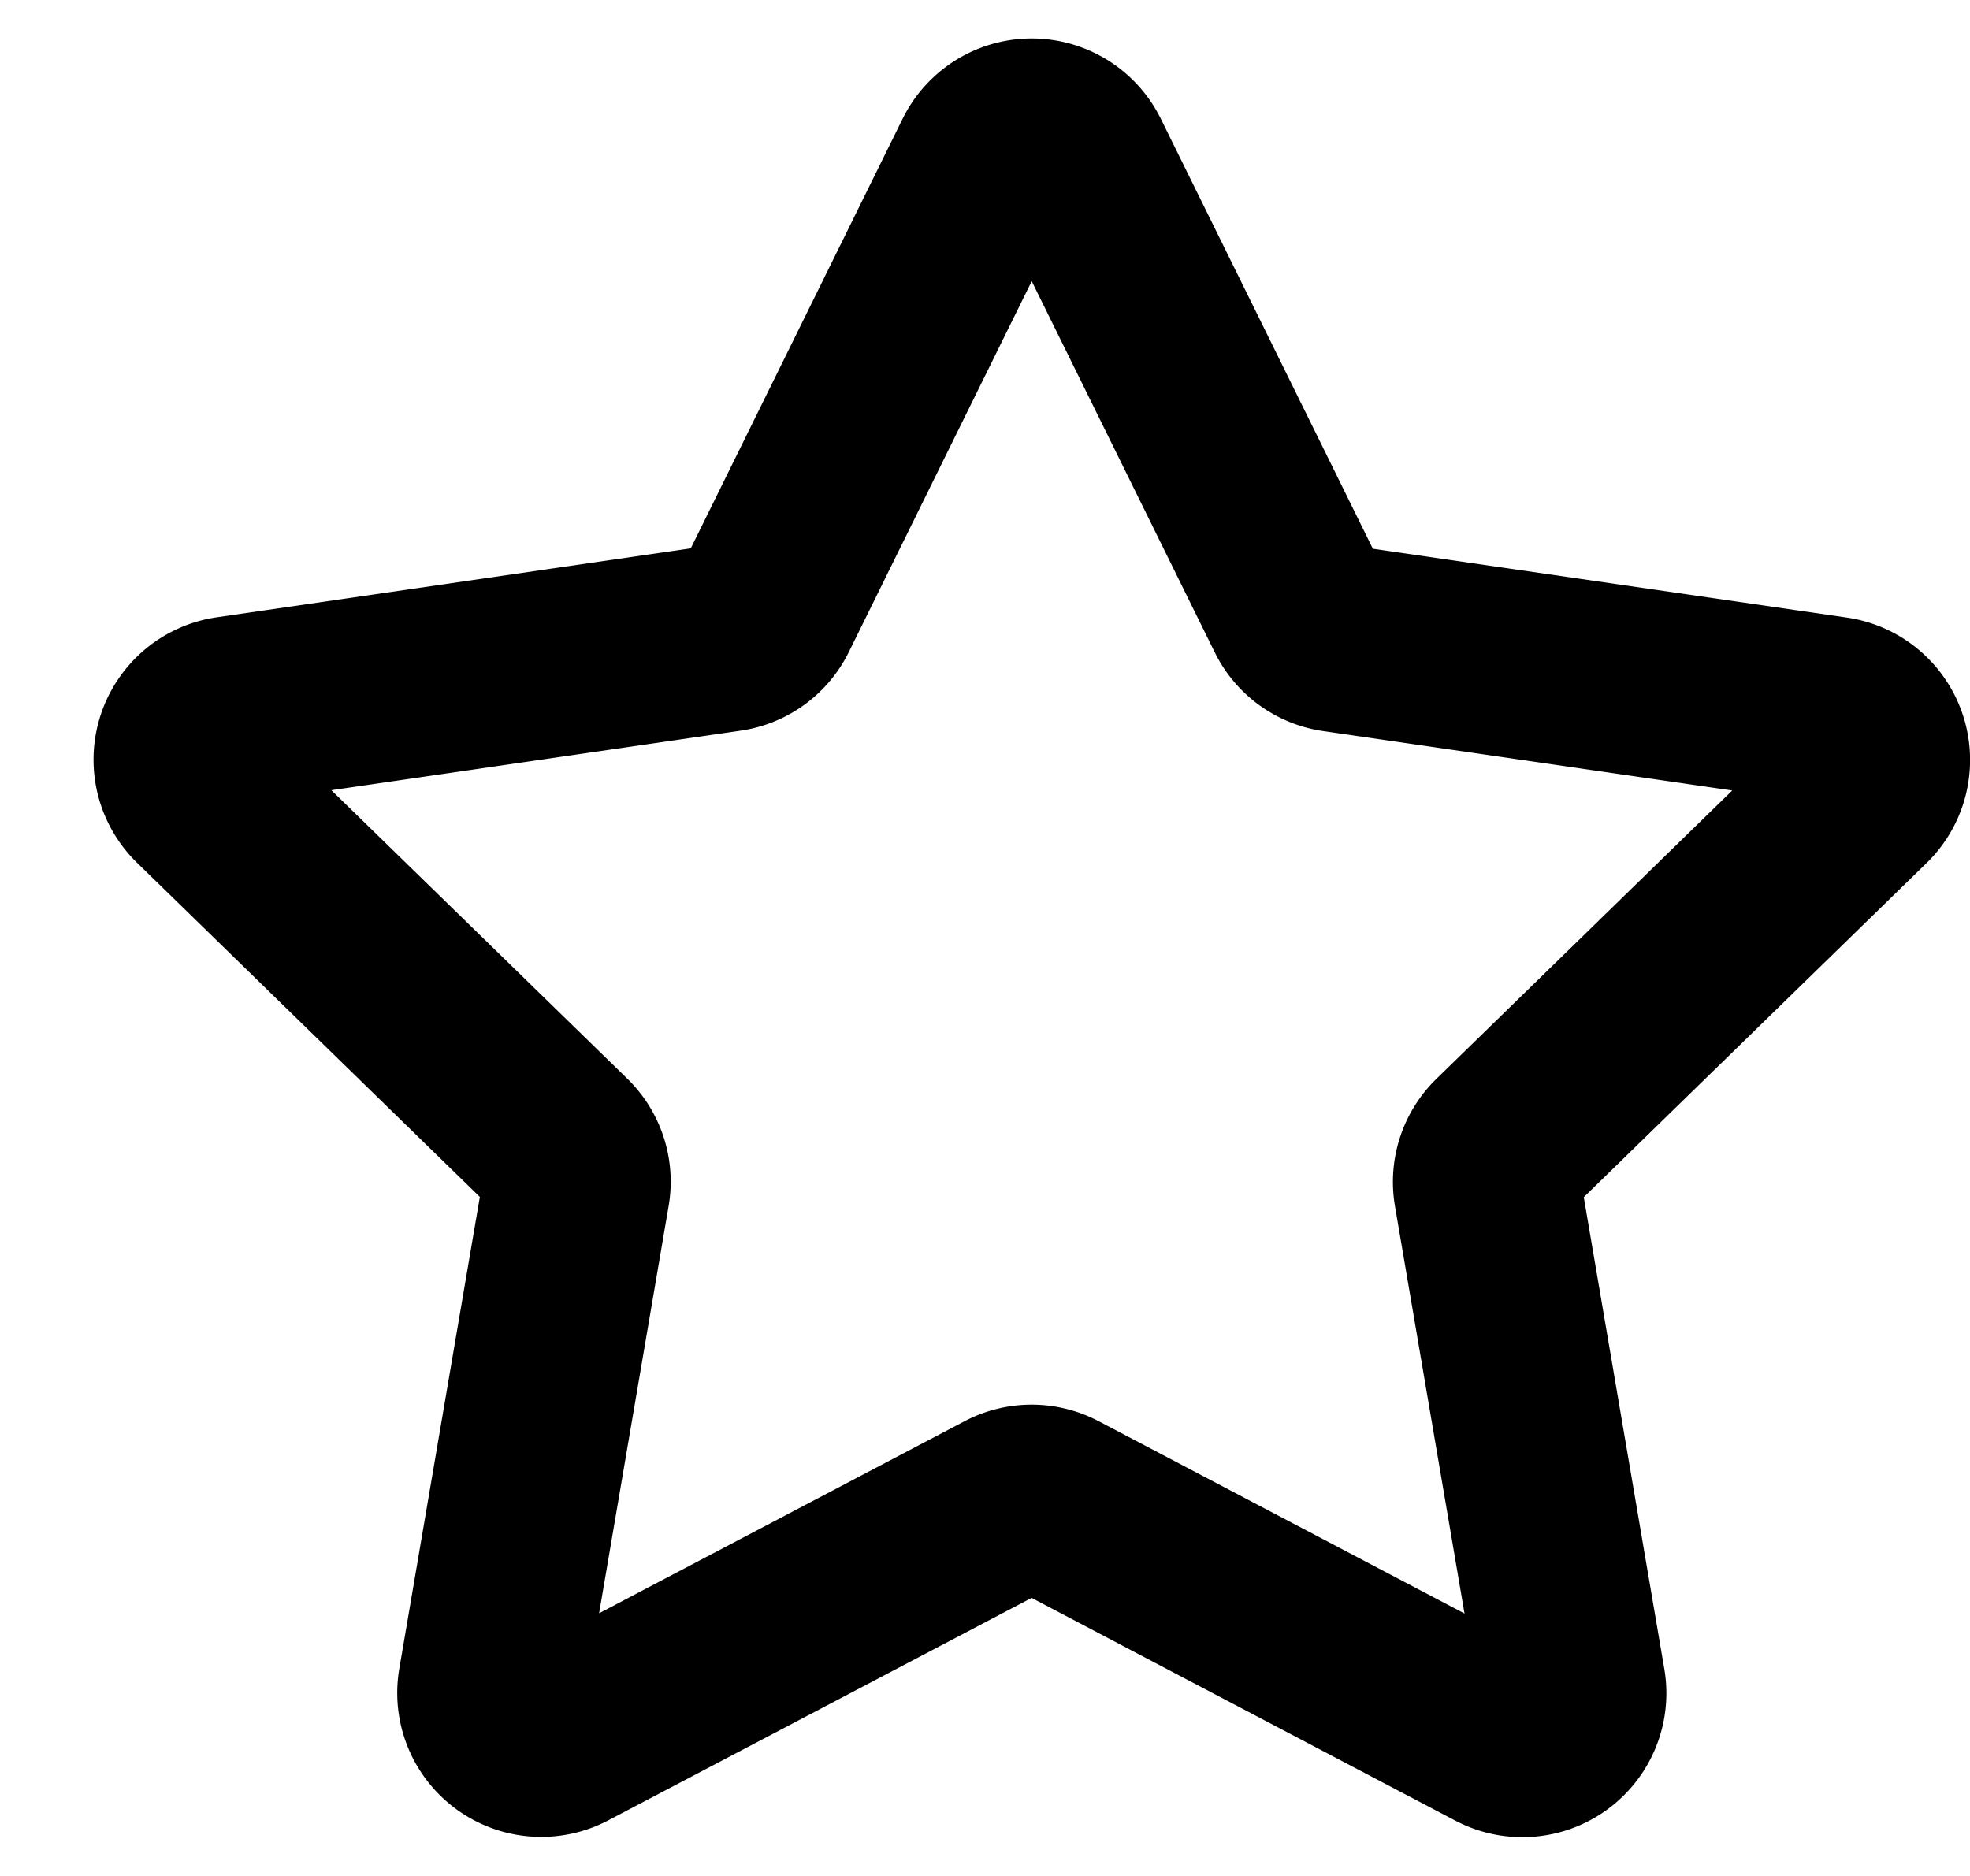
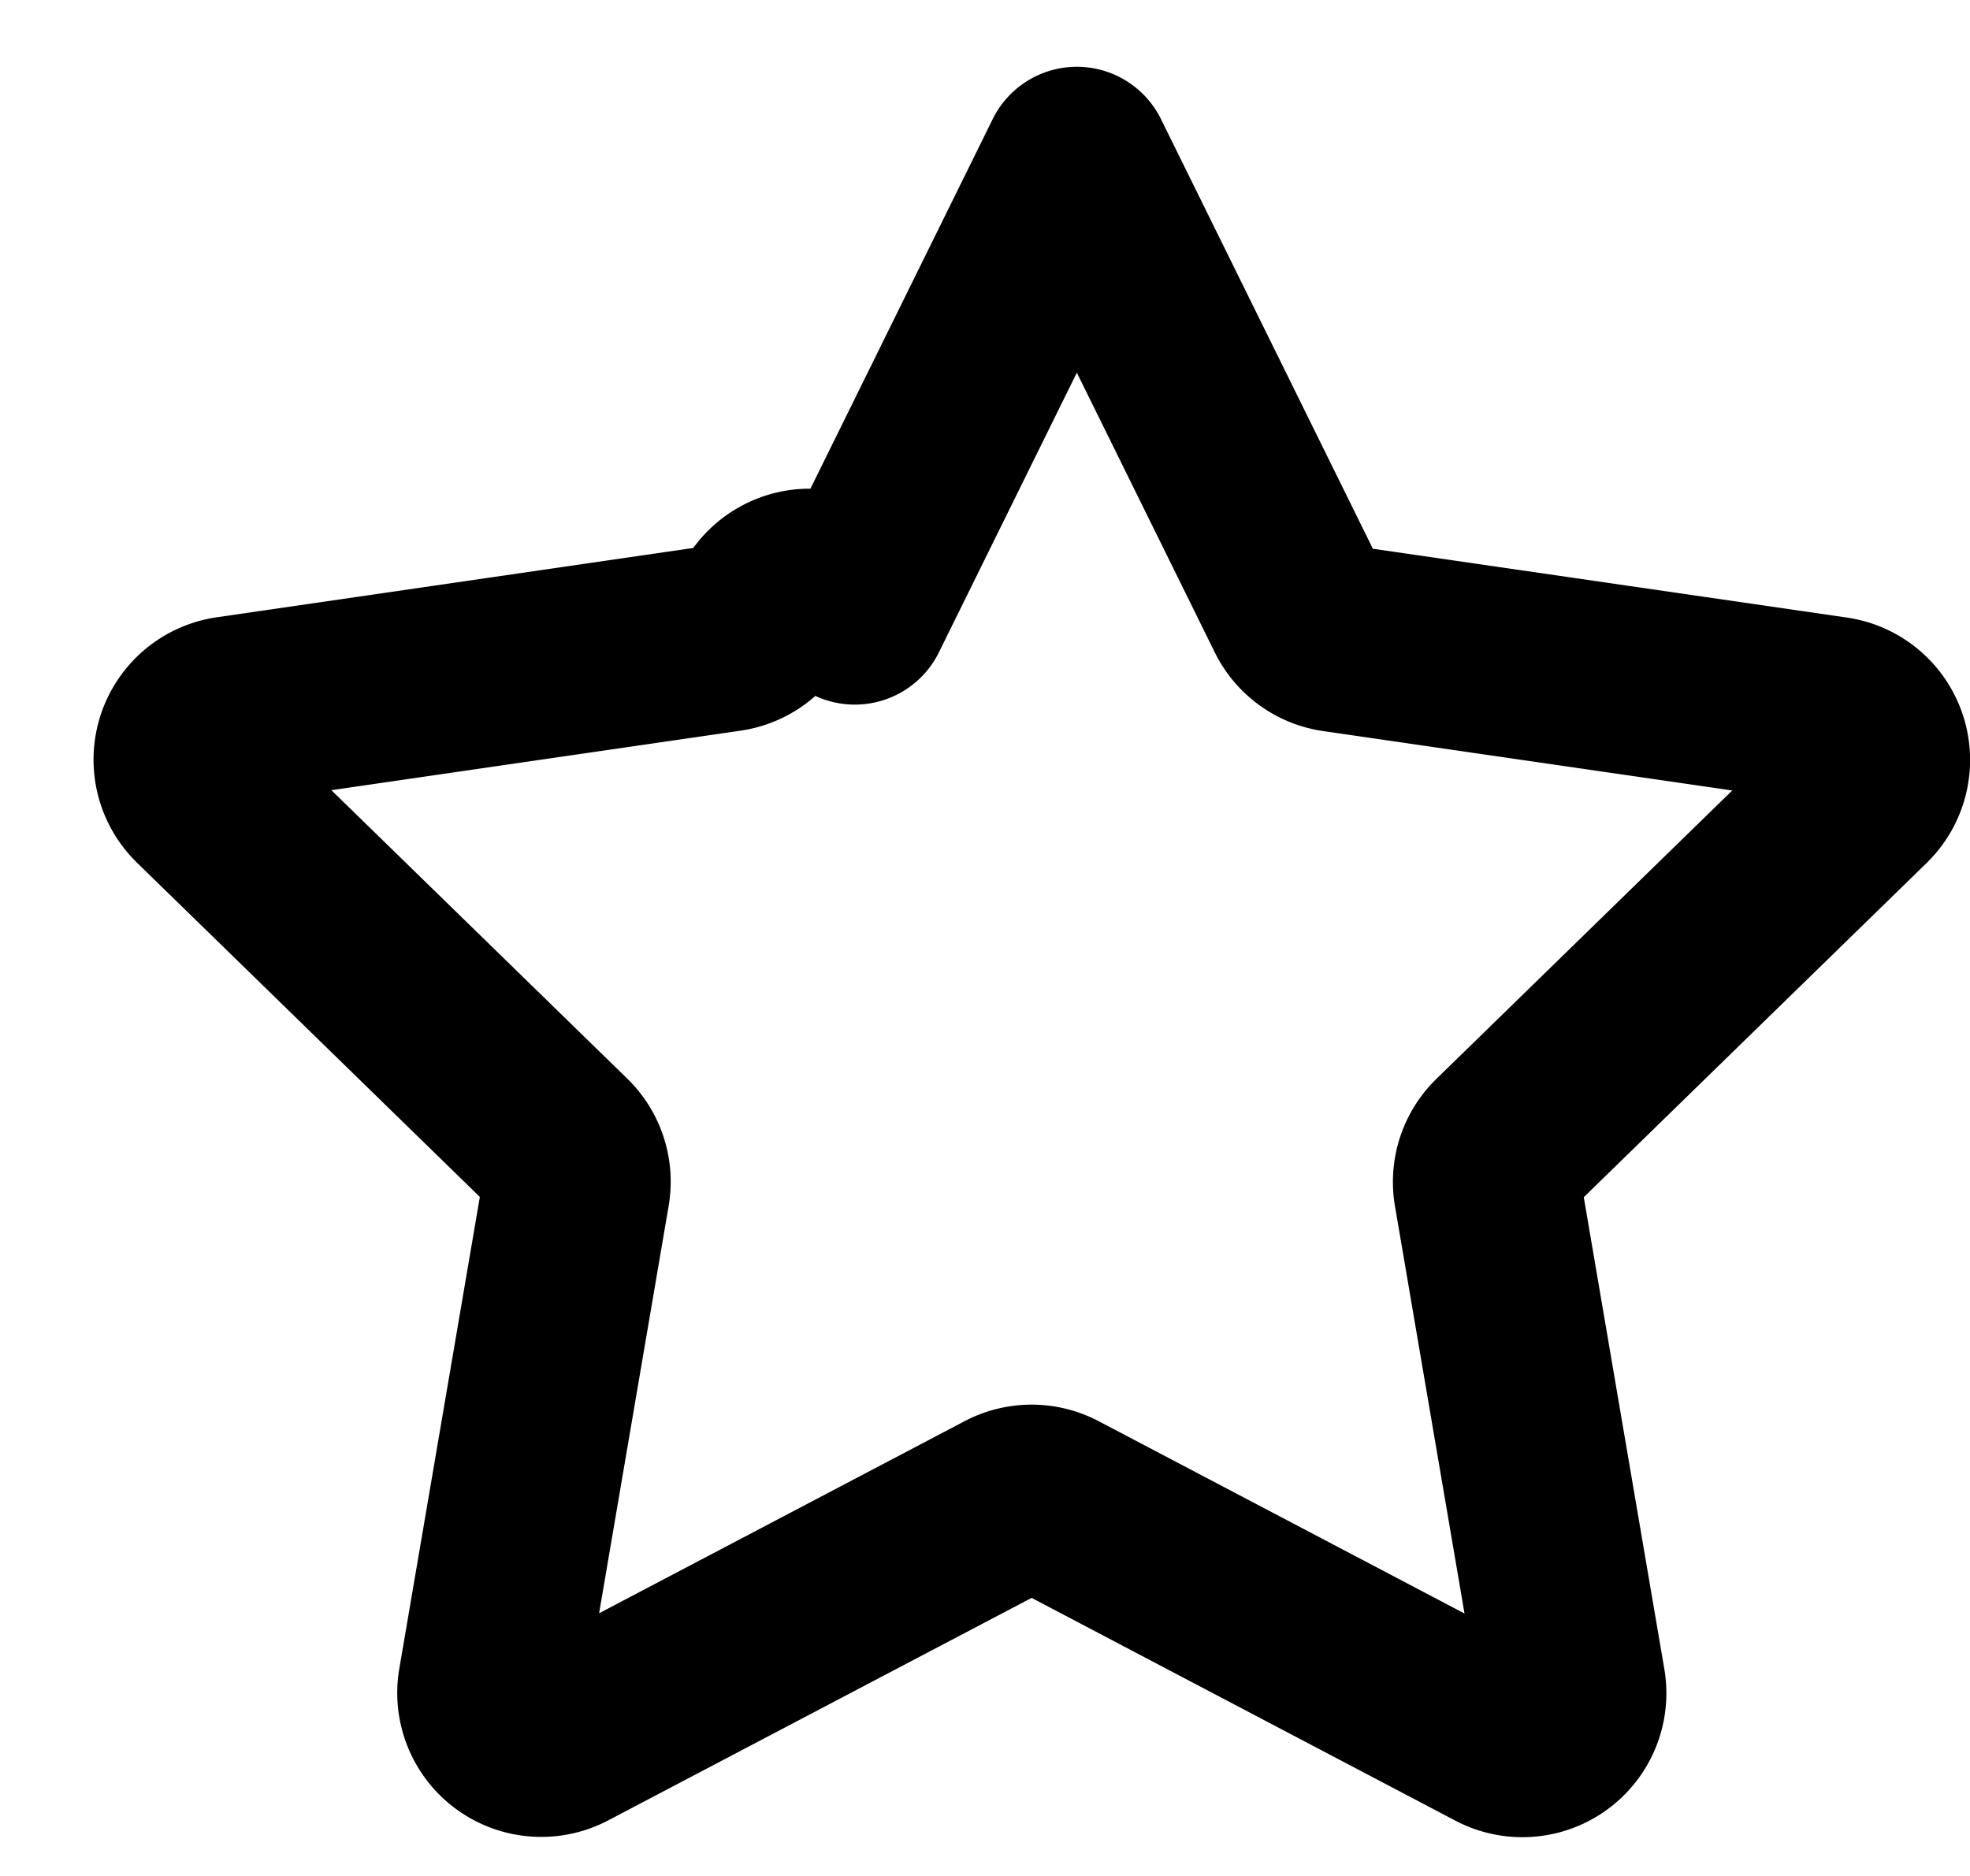
<svg xmlns="http://www.w3.org/2000/svg" fill="none" viewBox="0 0 21 20">
-   <path stroke="currentColor" stroke-linecap="round" stroke-linejoin="round" stroke-width="2" d="m11.479 1.712 2.367 4.8a.532.532 0 0 0 .4.292l5.294.769a.534.534 0 0 1 .3.911l-3.83 3.734a.534.534 0 0 0-.154.473l.9 5.272a.535.535 0 0 1-.775.563l-4.734-2.489a.536.536 0 0 0-.5 0l-4.73 2.486a.535.535 0 0 1-.775-.563l.9-5.272a.534.534 0 0 0-.154-.473l-3.83-3.734a.534.534 0 0 1 .3-.911l5.294-.77a.532.532 0 0 0 .4-.292l2.367-4.8a.534.534 0 0 1 .96.004Z" />
+   <path stroke="currentColor" stroke-linecap="round" stroke-linejoin="round" stroke-width="2" d="m11.479 1.712 2.367 4.8a.532.532 0 0 0 .4.292l5.294.769a.534.534 0 0 1 .3.911l-3.83 3.734a.534.534 0 0 0-.154.473l.9 5.272a.535.535 0 0 1-.775.563l-4.734-2.489a.536.536 0 0 0-.5 0l-4.73 2.486a.535.535 0 0 1-.775-.563l.9-5.272a.534.534 0 0 0-.154-.473l-3.83-3.734a.534.534 0 0 1 .3-.911l5.294-.77a.532.532 0 0 0 .4-.292a.534.534 0 0 1 .96.004Z" />
</svg>